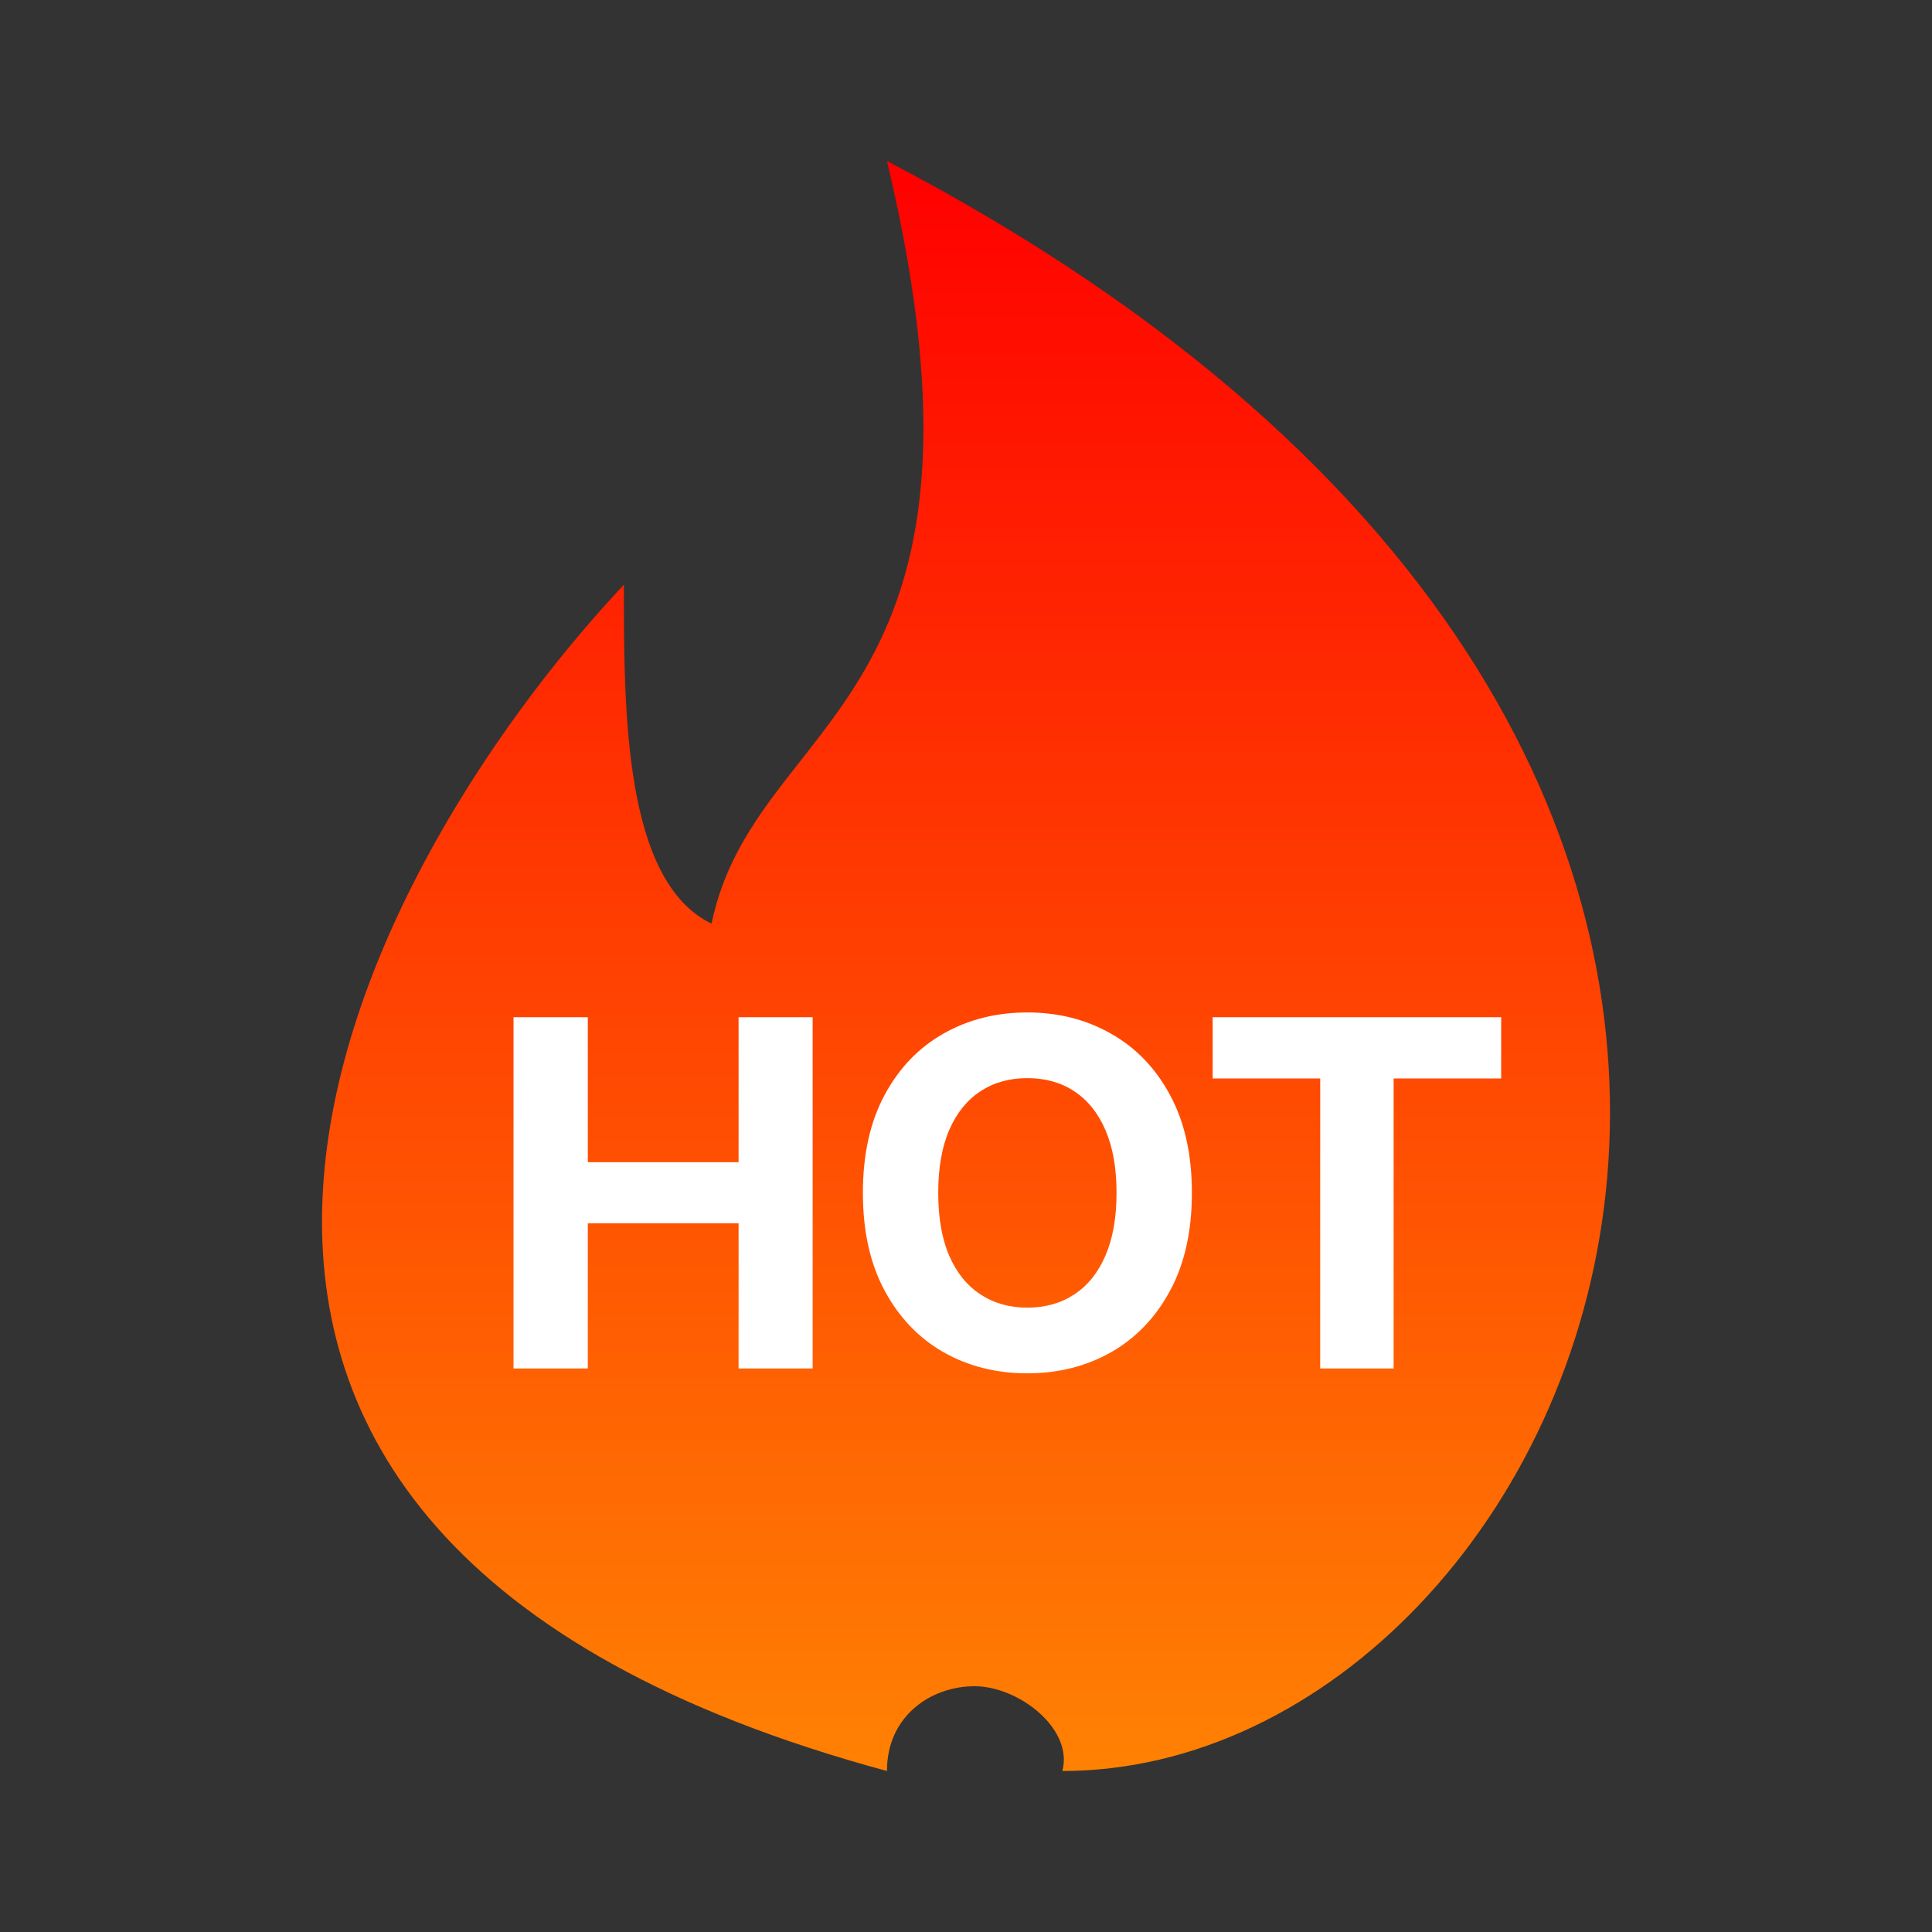
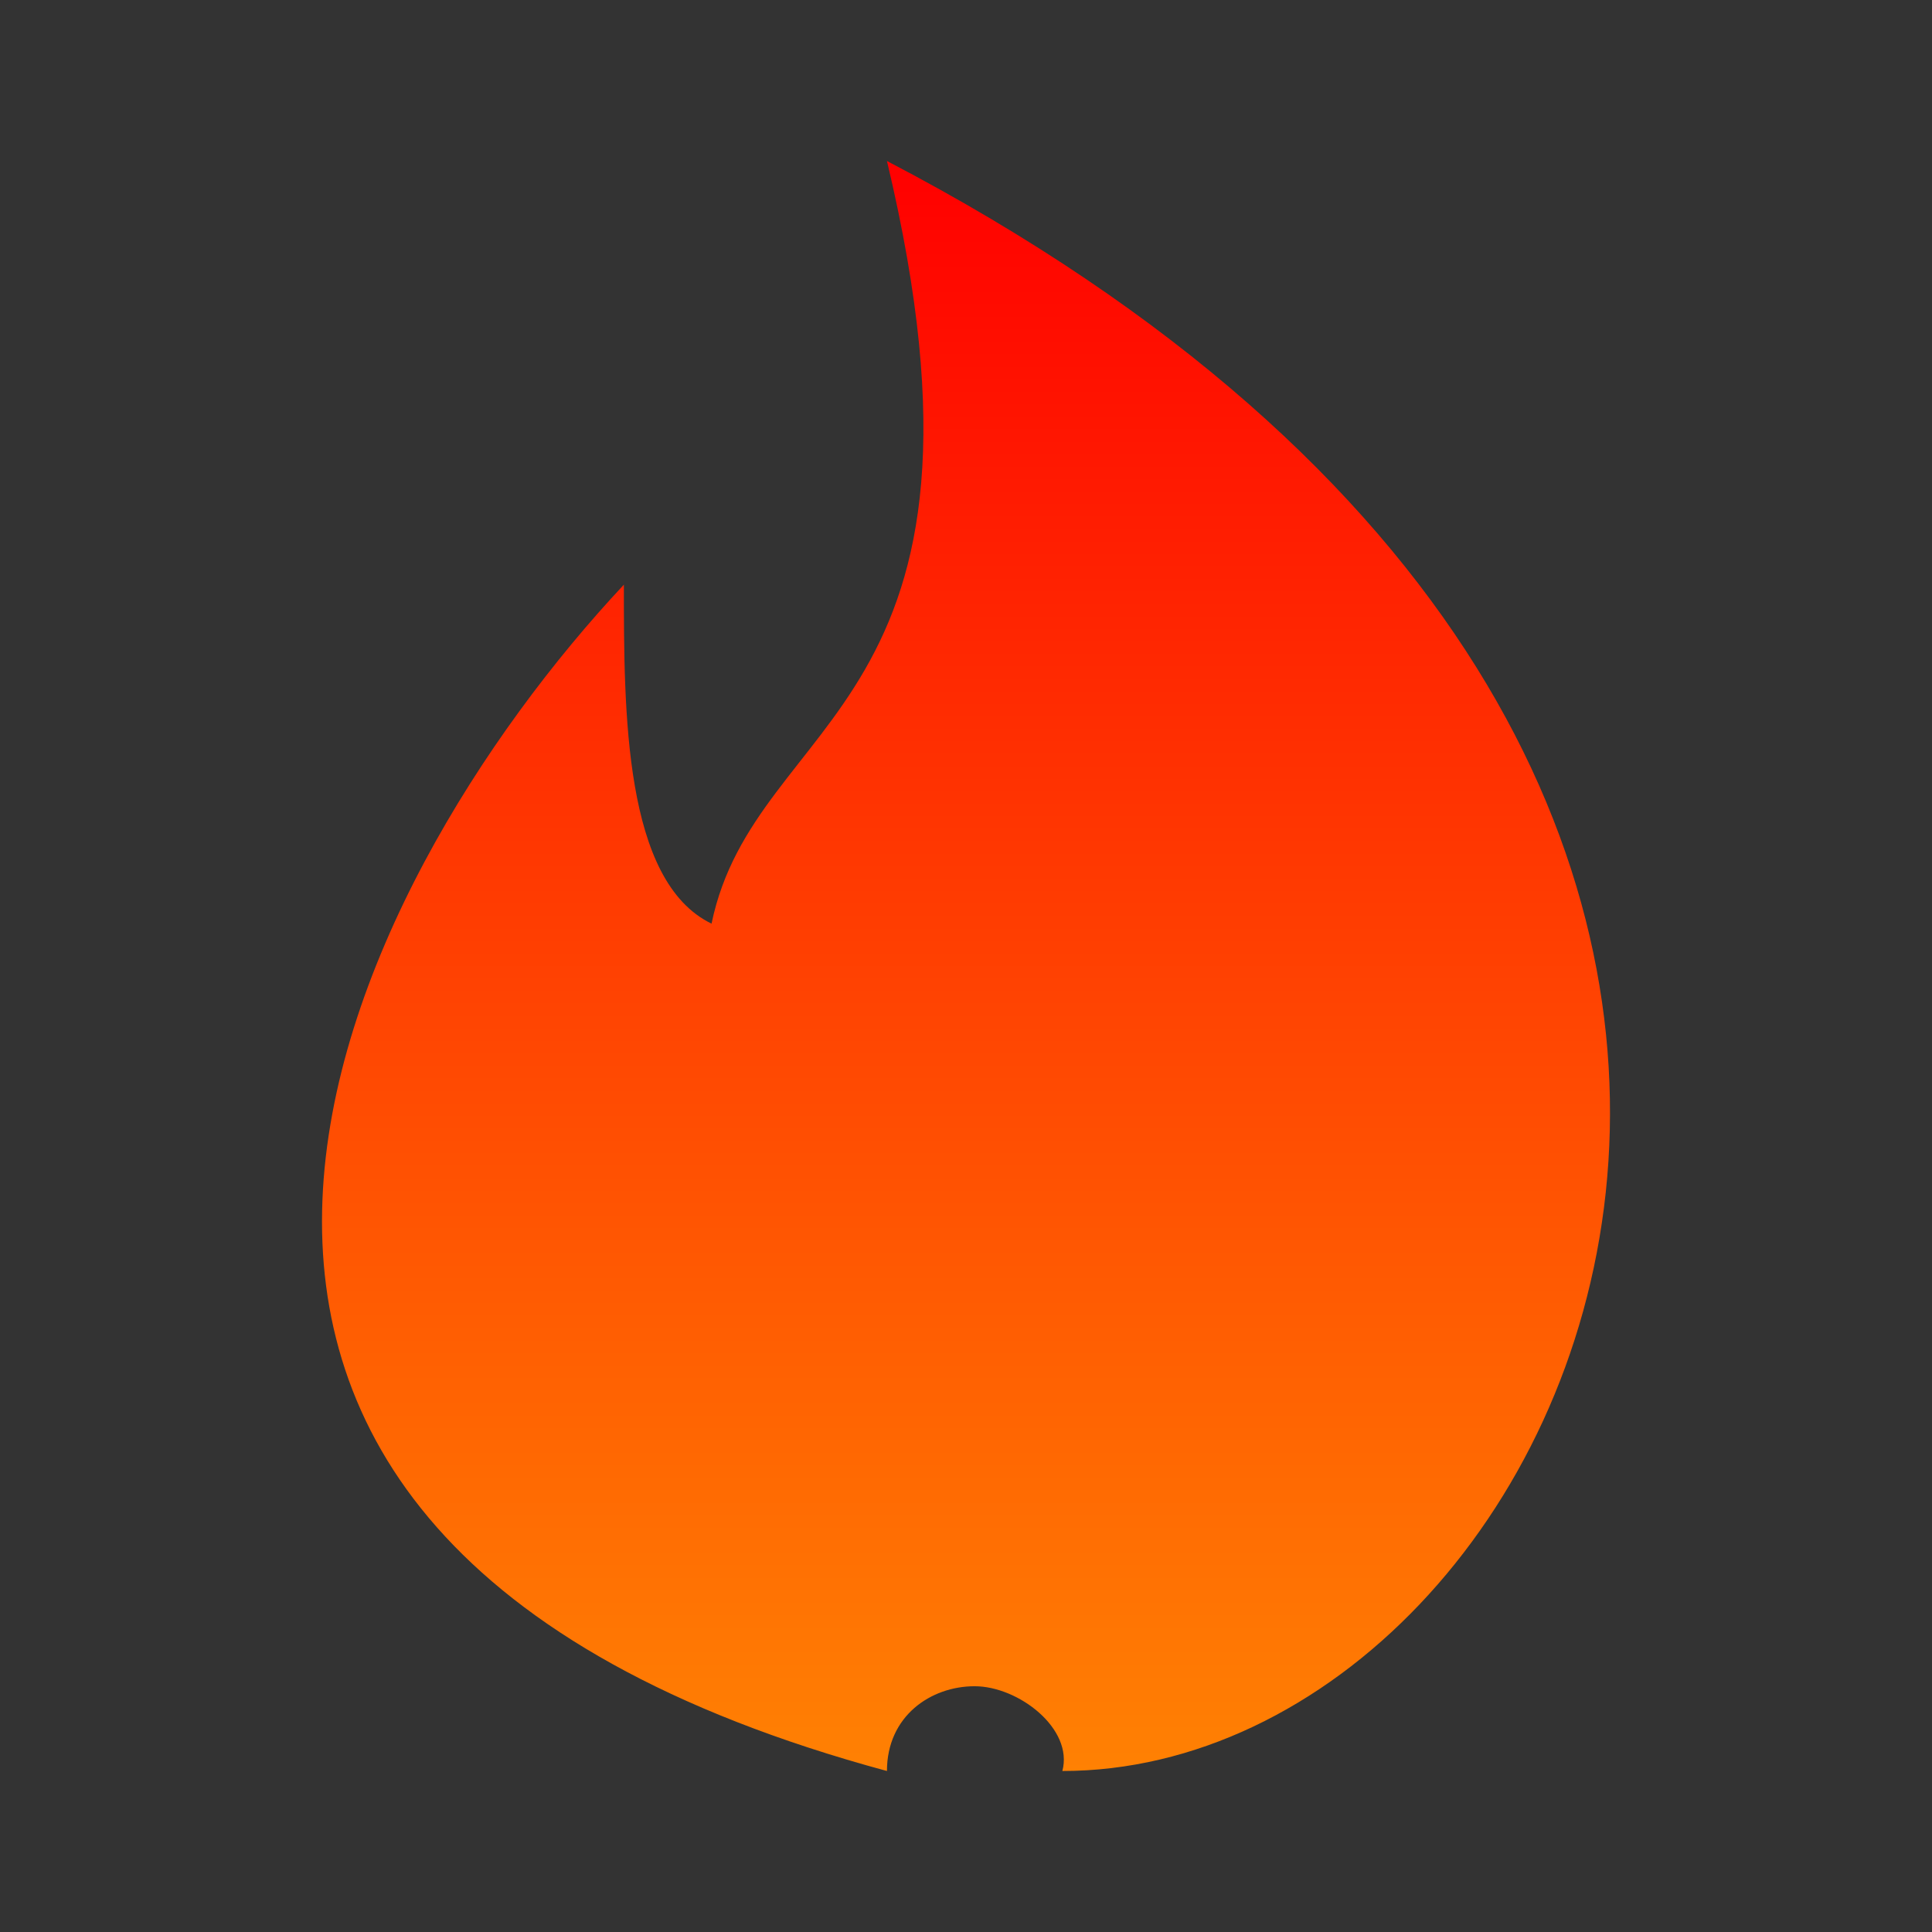
<svg xmlns="http://www.w3.org/2000/svg" width="24" height="24" viewBox="0 0 24 24" fill="none">
  <rect x="0" y="0" width="24" height="24" fill="#333333" stroke="none" />
  <path d="M11.018 22C0.125 19.053 4.3 10.947 7.75 7.263C7.75 8.842 7.75 10.947 8.839 11.474C9.384 8.842 12.652 8.842 11.018 2C25.388 9.5 19.733 22 13.197 22C13.337 21.474 12.652 20.947 12.107 20.947C11.563 20.947 11.018 21.317 11.018 22Z" fill="url(#paint0_linear_7429_4720)" />
-   <path d="M6.379 17V12.636H7.302V14.437H9.175V12.636H10.095V17H9.175V15.197H7.302V17H6.379ZM14.806 14.818C14.806 15.294 14.716 15.699 14.535 16.033C14.356 16.366 14.112 16.621 13.802 16.798C13.494 16.972 13.147 17.06 12.762 17.06C12.375 17.06 12.027 16.972 11.718 16.796C11.41 16.619 11.167 16.364 10.988 16.03C10.809 15.697 10.719 15.293 10.719 14.818C10.719 14.342 10.809 13.938 10.988 13.604C11.167 13.27 11.41 13.016 11.718 12.841C12.027 12.665 12.375 12.577 12.762 12.577C13.147 12.577 13.494 12.665 13.802 12.841C14.112 13.016 14.356 13.27 14.535 13.604C14.716 13.938 14.806 14.342 14.806 14.818ZM13.87 14.818C13.87 14.51 13.824 14.25 13.732 14.038C13.641 13.827 13.512 13.666 13.346 13.557C13.18 13.447 12.986 13.393 12.762 13.393C12.539 13.393 12.345 13.447 12.179 13.557C12.012 13.666 11.883 13.827 11.791 14.038C11.7 14.25 11.655 14.51 11.655 14.818C11.655 15.126 11.7 15.386 11.791 15.598C11.883 15.81 12.012 15.97 12.179 16.079C12.345 16.189 12.539 16.244 12.762 16.244C12.986 16.244 13.18 16.189 13.346 16.079C13.512 15.97 13.641 15.81 13.732 15.598C13.824 15.386 13.87 15.126 13.87 14.818ZM15.064 13.397V12.636H18.648V13.397H17.312V17H16.4V13.397H15.064Z" fill="white" />
  <defs>
    <linearGradient id="paint0_linear_7429_4720" x1="11.958" y1="2" x2="11.958" y2="22" gradientUnits="userSpaceOnUse">
      <stop stop-color="#FF0000" />
      <stop offset="1" stop-color="#FF8103" />
    </linearGradient>
  </defs>
</svg>